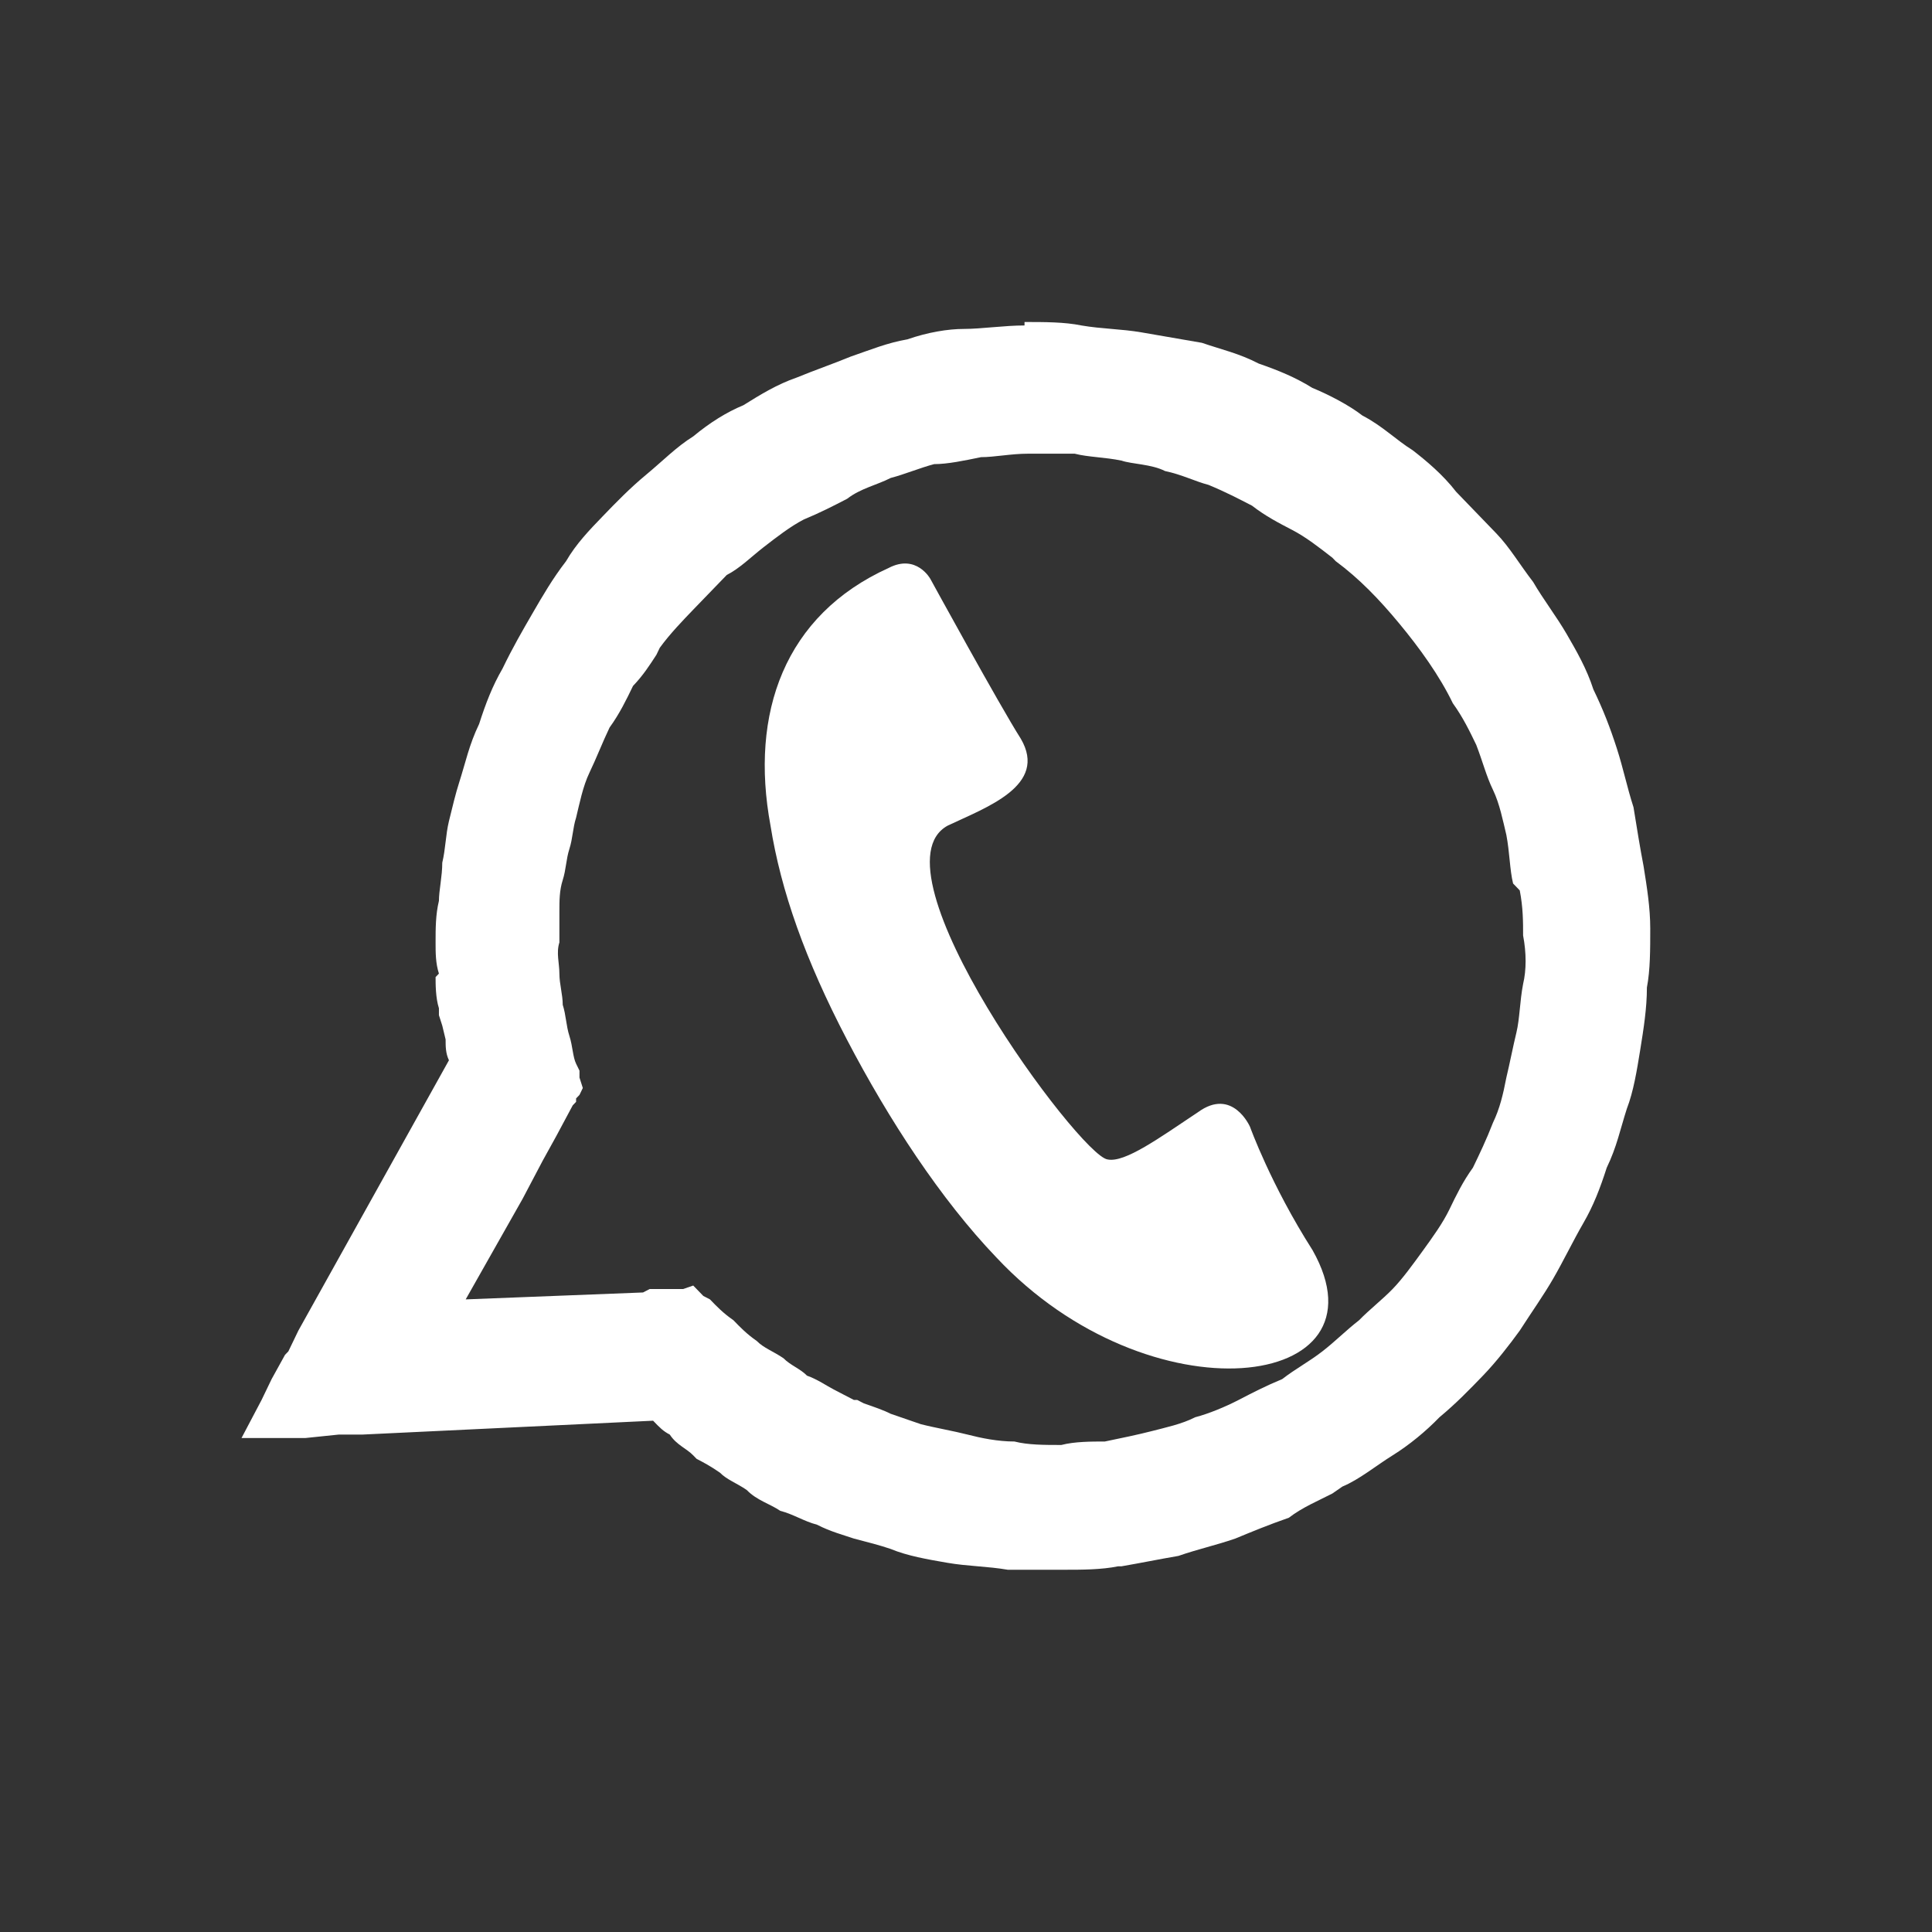
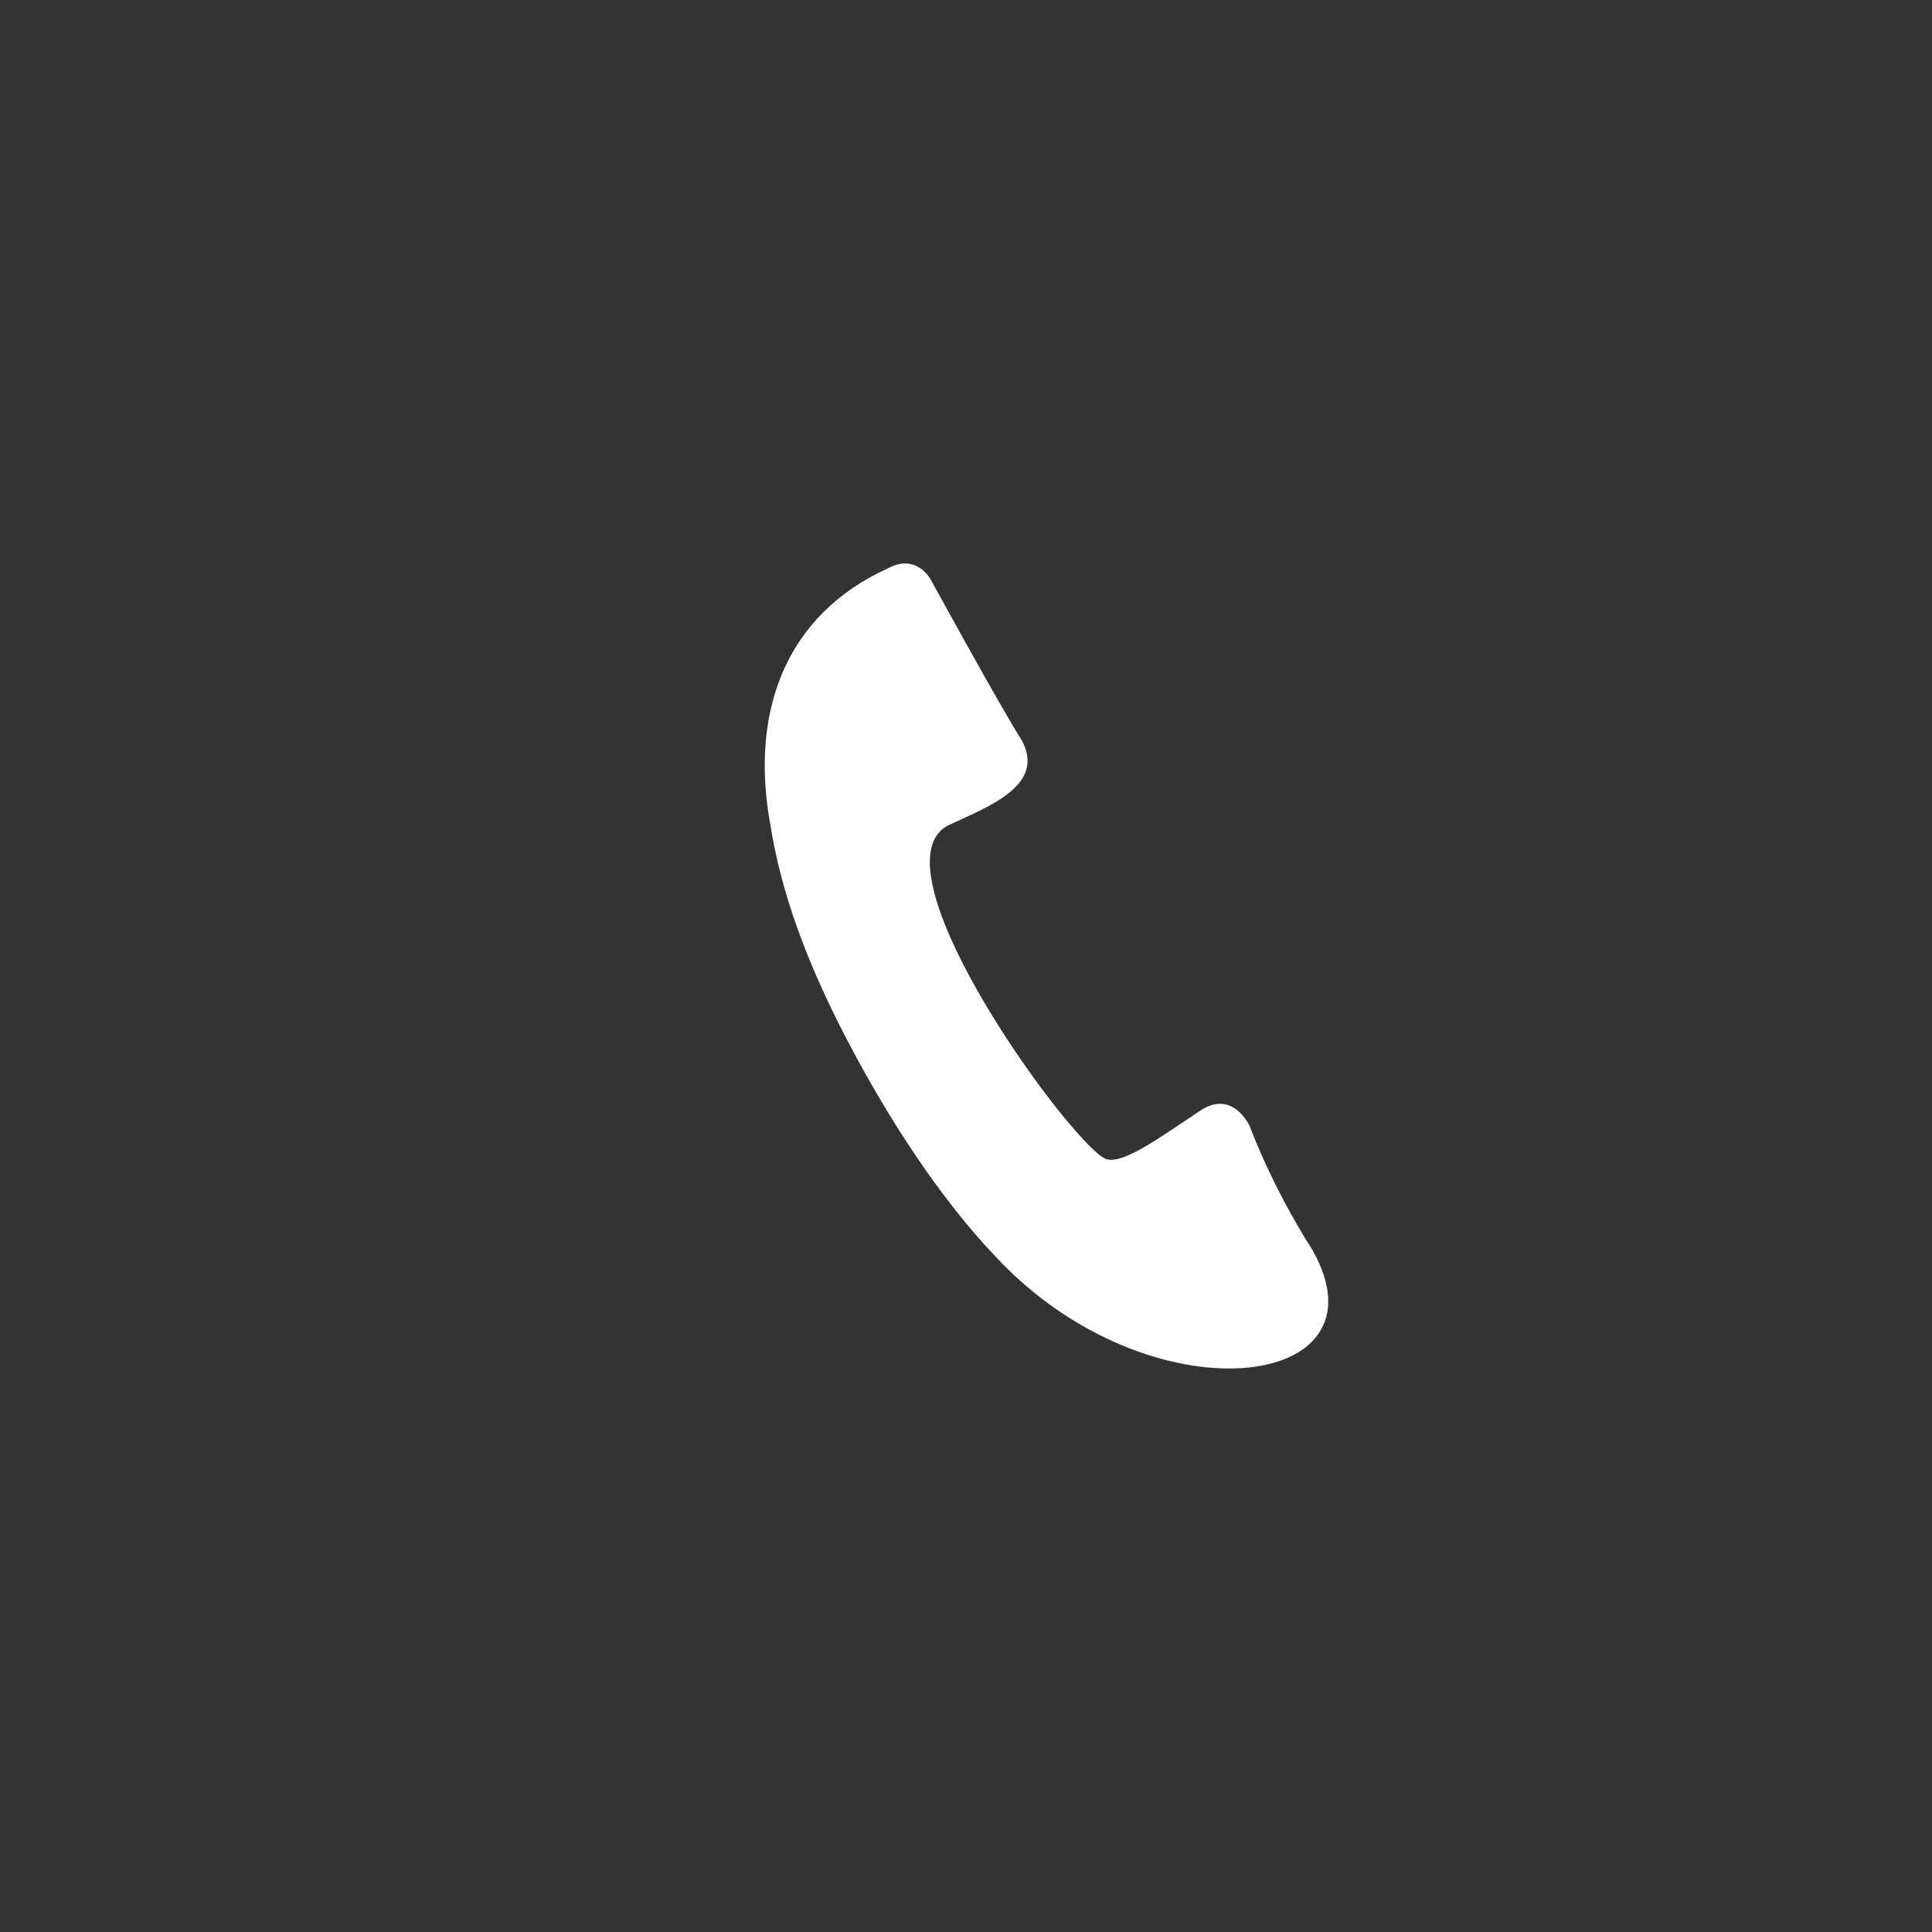
<svg xmlns="http://www.w3.org/2000/svg" width="48" height="48" viewBox="0 0 48 48" fill="none">
  <rect x="0" y="0" width="48" height="48" fill="#333333" stroke="none" />
-   <path d="M29.86 8.517C30.359 8.689 30.774 8.775 31.273 9.033C31.772 9.206 32.188 9.378 32.603 9.636C33.019 9.808 33.518 10.067 33.85 10.325C34.349 10.583 34.682 10.928 35.097 11.186C35.43 11.444 35.846 11.789 36.178 12.219L37.176 13.253C37.508 13.597 37.758 14.028 38.09 14.458C38.34 14.889 38.672 15.319 38.922 15.75C39.171 16.181 39.42 16.611 39.587 17.128C39.836 17.644 40.002 18.075 40.169 18.592C40.335 19.108 40.418 19.539 40.584 20.056C40.667 20.572 40.751 21.089 40.834 21.519C40.917 22.036 41 22.553 41 23.069C41 23.586 41 24.103 40.917 24.533C40.917 25.05 40.834 25.567 40.751 26.083C40.667 26.6 40.584 27.117 40.418 27.547C40.252 28.064 40.169 28.494 39.919 29.011C39.753 29.528 39.587 29.958 39.337 30.389C39.088 30.819 38.839 31.336 38.589 31.767C38.34 32.197 38.09 32.542 37.758 33.058C37.508 33.403 37.176 33.833 36.843 34.178C36.511 34.522 36.178 34.867 35.763 35.211C35.43 35.556 35.014 35.9 34.599 36.158C34.183 36.417 33.767 36.761 33.352 36.933L33.102 37.106C32.77 37.278 32.354 37.45 32.021 37.708C31.523 37.881 31.107 38.053 30.691 38.225C30.192 38.397 29.777 38.483 29.278 38.656C28.779 38.742 28.363 38.828 27.865 38.914H27.782C27.366 39 26.867 39 26.451 39H25.038C24.539 38.914 24.04 38.914 23.542 38.828C23.043 38.742 22.544 38.656 22.128 38.483C21.879 38.397 21.546 38.311 21.214 38.225C20.964 38.139 20.632 38.053 20.299 37.881C19.967 37.794 19.717 37.622 19.385 37.536C19.135 37.364 18.803 37.278 18.553 37.019C18.304 36.847 18.055 36.761 17.888 36.589C17.639 36.417 17.473 36.331 17.306 36.244L17.223 36.158C17.057 35.986 16.808 35.9 16.641 35.642C16.475 35.556 16.392 35.469 16.226 35.297L8.993 35.642H8.411L7.58 35.728H6L6.499 34.781L6.748 34.264L7.081 33.661L7.164 33.575L7.413 33.058L11.154 26.342C11.071 26.169 11.071 25.997 11.071 25.825L10.988 25.481L10.905 25.222V25.05C10.822 24.792 10.822 24.447 10.822 24.275L10.905 24.189C10.822 23.931 10.822 23.672 10.822 23.414C10.822 23.069 10.822 22.725 10.905 22.381C10.905 22.122 10.988 21.778 10.988 21.433C11.071 21.089 11.071 20.744 11.154 20.4C11.238 20.056 11.321 19.711 11.404 19.453C11.57 18.936 11.653 18.506 11.903 17.989C12.069 17.472 12.235 17.042 12.485 16.611C12.734 16.094 12.983 15.664 13.233 15.233C13.482 14.803 13.732 14.372 14.064 13.942C14.313 13.511 14.646 13.167 14.979 12.822C15.311 12.478 15.644 12.133 16.059 11.789C16.475 11.444 16.808 11.1 17.223 10.842C17.639 10.497 18.055 10.239 18.47 10.067C18.886 9.808 19.302 9.55 19.8 9.378C20.216 9.206 20.715 9.033 21.131 8.861C21.63 8.689 22.045 8.517 22.544 8.431C23.043 8.258 23.542 8.172 23.957 8.172C24.373 8.172 24.955 8.086 25.454 8.086V8C25.953 8 26.451 8 26.867 8.086C27.366 8.172 27.865 8.172 28.363 8.258L29.86 8.517ZM16.142 32.025H16.974L17.223 31.939L17.39 32.111L17.473 32.197L17.639 32.283C17.805 32.456 17.971 32.628 18.221 32.8C18.387 32.972 18.553 33.144 18.803 33.317C18.969 33.489 19.218 33.575 19.468 33.747C19.634 33.919 19.884 34.006 20.05 34.178C20.299 34.264 20.549 34.436 20.715 34.522L21.214 34.781H21.297L21.463 34.867C21.713 34.953 21.962 35.039 22.128 35.125L22.877 35.383C23.209 35.469 23.708 35.556 24.04 35.642C24.373 35.728 24.789 35.814 25.204 35.814C25.537 35.9 25.953 35.9 26.368 35.9C26.701 35.814 27.116 35.814 27.449 35.814C27.865 35.728 28.28 35.642 28.613 35.556C28.945 35.469 29.361 35.383 29.694 35.211C30.026 35.125 30.442 34.953 30.774 34.781C31.107 34.608 31.439 34.436 31.855 34.264C32.188 34.006 32.52 33.833 32.853 33.575C33.185 33.317 33.435 33.058 33.767 32.8C34.017 32.542 34.349 32.283 34.599 32.025C34.848 31.767 35.097 31.422 35.347 31.078C35.596 30.733 35.846 30.389 36.012 30.044C36.178 29.7 36.344 29.356 36.594 29.011C36.76 28.667 36.926 28.322 37.093 27.892C37.259 27.547 37.342 27.203 37.425 26.772C37.508 26.428 37.591 25.997 37.675 25.653C37.758 25.308 37.758 24.878 37.841 24.447C37.924 24.103 37.924 23.672 37.841 23.242C37.841 22.897 37.841 22.553 37.758 22.122L37.592 21.95C37.508 21.606 37.508 21.175 37.425 20.744C37.342 20.4 37.259 19.969 37.093 19.625C36.926 19.281 36.843 18.936 36.677 18.506C36.511 18.161 36.344 17.817 36.095 17.472C35.763 16.783 35.264 16.094 34.765 15.492C34.266 14.889 33.767 14.372 33.185 13.942L33.102 13.856C32.77 13.597 32.437 13.339 32.105 13.167C31.772 12.994 31.439 12.822 31.107 12.564C30.774 12.392 30.442 12.219 30.026 12.047C29.694 11.961 29.361 11.789 28.945 11.703C28.613 11.531 28.114 11.531 27.865 11.444C27.449 11.358 27.033 11.358 26.701 11.272H25.537C25.121 11.272 24.706 11.358 24.373 11.358C23.957 11.444 23.542 11.531 23.209 11.531C22.877 11.617 22.461 11.789 22.128 11.875C21.796 12.047 21.38 12.133 21.047 12.392C20.715 12.564 20.382 12.736 19.967 12.908C19.634 13.081 19.302 13.339 18.969 13.597C18.637 13.856 18.387 14.114 18.055 14.286L17.223 15.147C16.974 15.406 16.641 15.75 16.392 16.094L16.309 16.267C16.142 16.525 15.976 16.783 15.727 17.042C15.561 17.386 15.394 17.731 15.145 18.075C14.979 18.419 14.812 18.85 14.646 19.194C14.48 19.539 14.397 19.969 14.313 20.314C14.23 20.572 14.23 20.831 14.147 21.089C14.064 21.347 14.064 21.606 13.981 21.864C13.898 22.122 13.898 22.381 13.898 22.639V23.414C13.815 23.672 13.898 23.931 13.898 24.189C13.898 24.447 13.981 24.706 13.981 24.964C14.064 25.222 14.064 25.481 14.147 25.739C14.23 25.997 14.23 26.256 14.313 26.428L14.397 26.6V26.772L14.48 27.031L14.397 27.203L14.313 27.289V27.375L14.23 27.461L13.815 28.236L13.482 28.839L12.983 29.786L11.57 32.283L15.976 32.111L16.142 32.025Z" fill="white" />
  <path fill-rule="evenodd" clip-rule="evenodd" d="M22.078 14.111C19.489 15.283 18.625 17.717 19.143 20.512C19.402 22.135 20.007 23.848 21.043 25.831C22.078 27.814 23.373 29.798 24.754 31.24C28.552 35.297 34.595 34.576 32.61 31.06C31.574 29.437 31.056 27.995 31.056 27.995C31.056 27.995 30.624 27.003 29.761 27.634C28.811 28.265 27.948 28.896 27.517 28.806C26.826 28.716 21.561 21.594 23.546 20.512C24.495 20.061 26.049 19.52 25.359 18.349C24.841 17.537 23.114 14.382 23.114 14.382C23.114 14.382 22.769 13.751 22.078 14.111Z" fill="white" />
</svg>